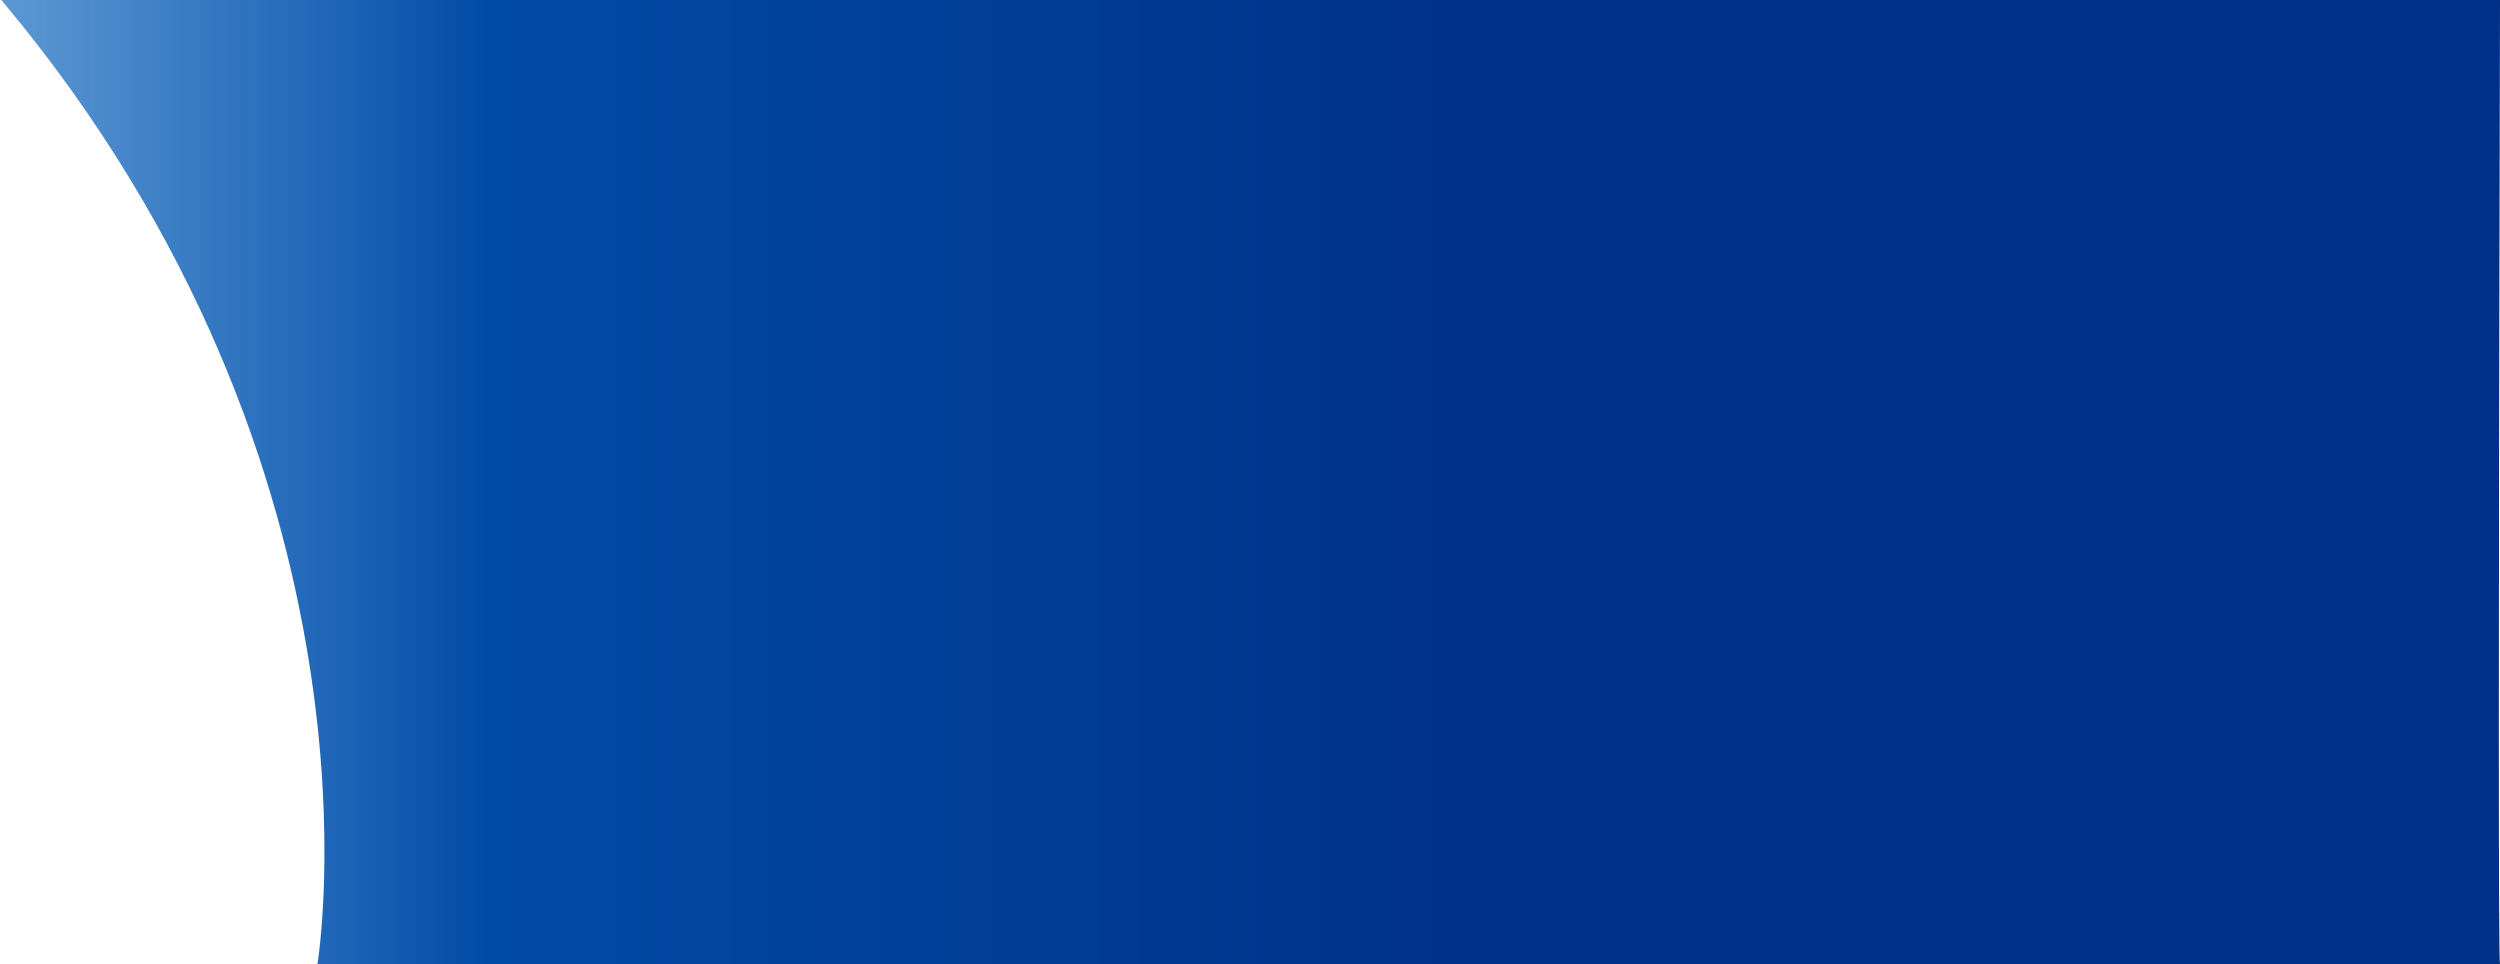
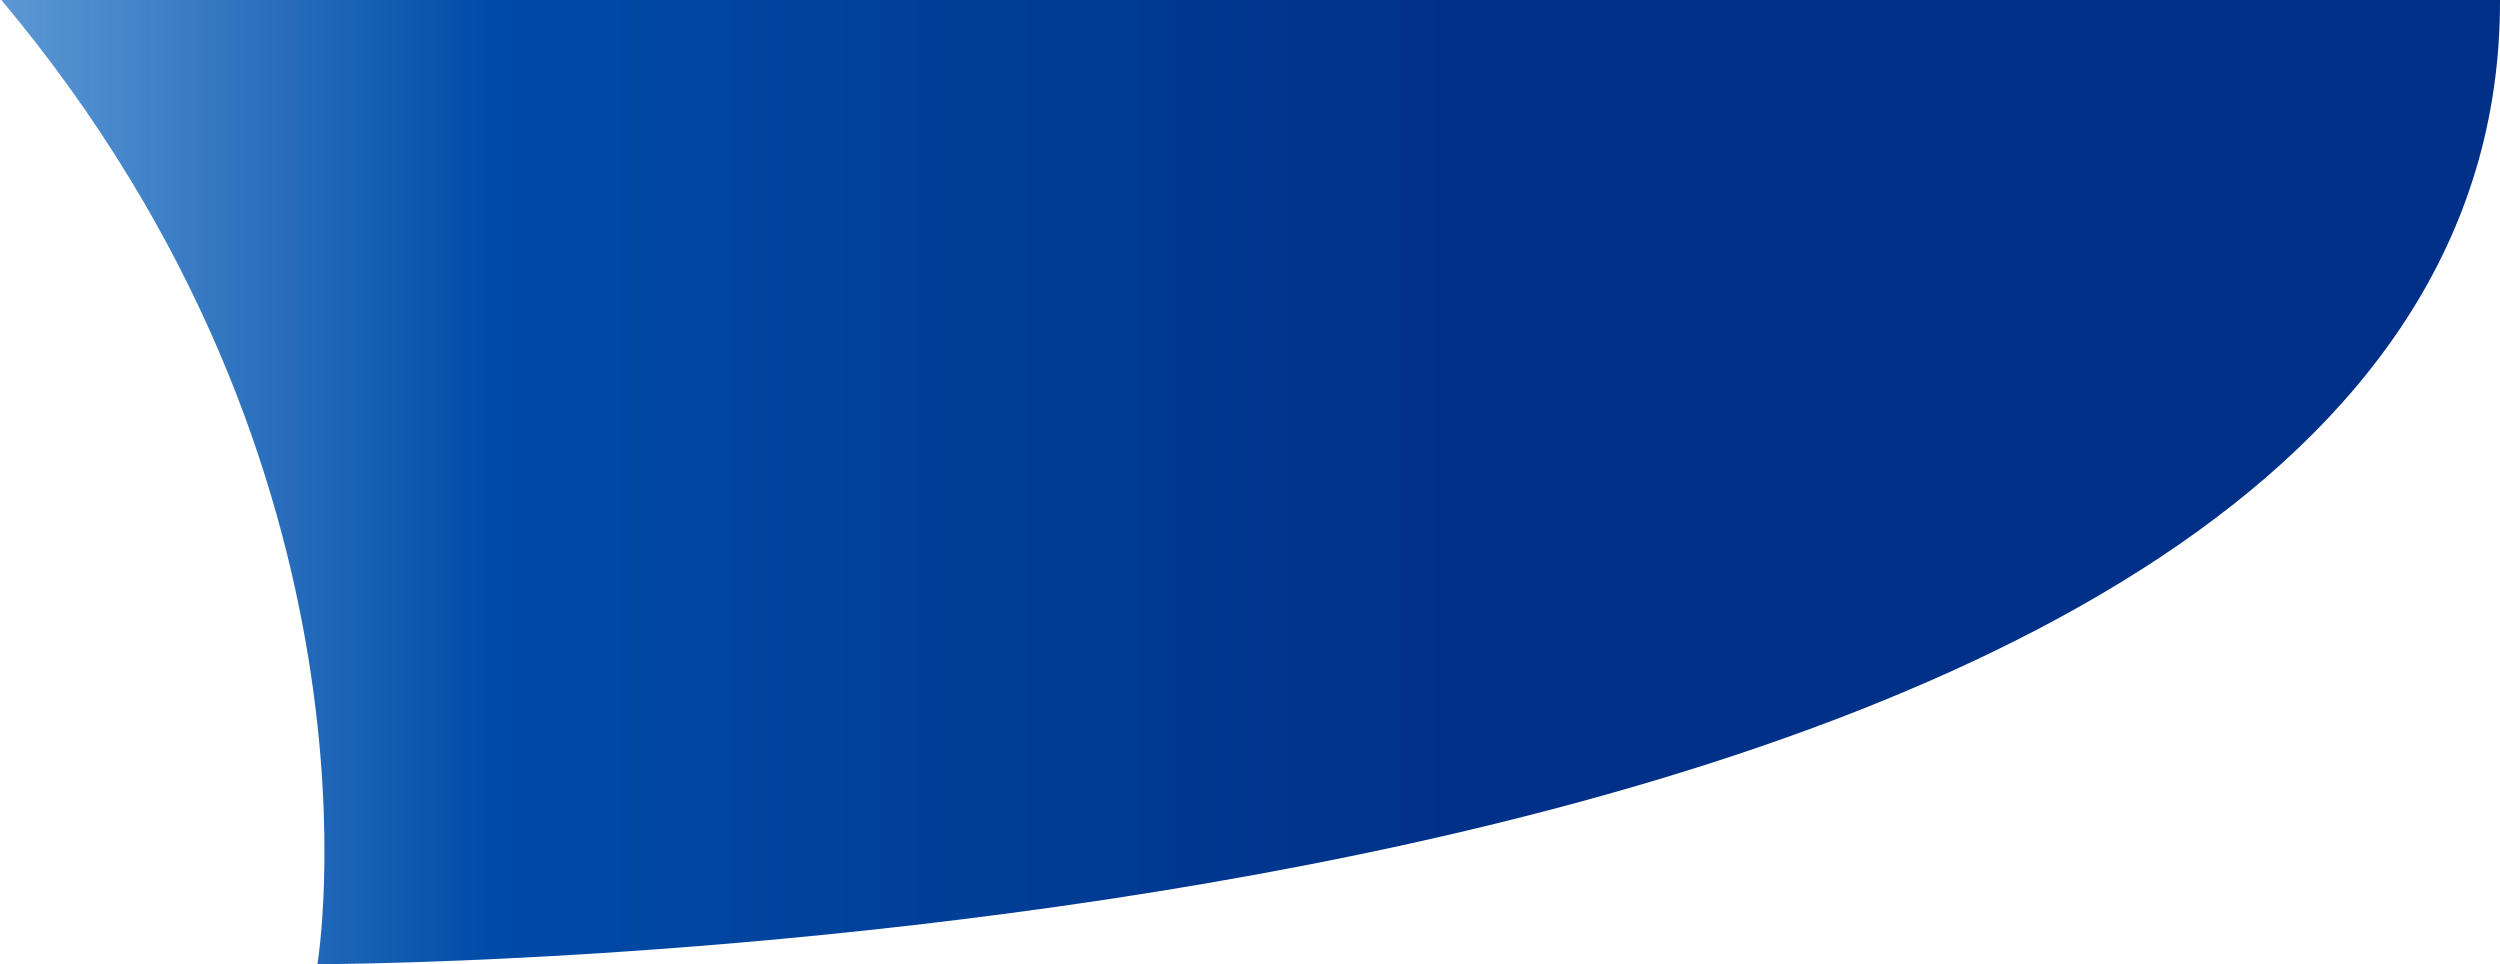
<svg xmlns="http://www.w3.org/2000/svg" width="1452px" height="560px" viewBox="0 0 1452 560" version="1.1">
  <title>Shape</title>
  <defs>
    <linearGradient x1="59.49%" y1="23.499%" x2="-1.493%" y2="23.499%" id="linearGradient-1">
      <stop stop-color="#003087" offset="0%" />
      <stop stop-color="#004BA7" offset="65.047%" />
      <stop stop-color="#005EBC" stop-opacity="0.6" offset="100%" />
    </linearGradient>
  </defs>
  <g id="Page-1" stroke="none" stroke-width="1" fill="none" fill-rule="evenodd">
    <g id="Eastern-Health---Desktop---Home-Banners---v1.1" transform="translate(-1148, -276)" fill="url(#linearGradient-1)">
      <g id="Background" transform="translate(0, 276)">
-         <path d="M1332.351,560 C1332.351,560 1380.156,276 1148.791,0 C1148.791,0 1632.528,0 2600.001,0 C2599.095,373.333 2599.095,560 2600.001,560 C2601.359,560 1332.351,560 1332.351,560 Z" id="Shape" />
+         <path d="M1332.351,560 C1332.351,560 1380.156,276 1148.791,0 C1148.791,0 1632.528,0 2600.001,0 C2601.359,560 1332.351,560 1332.351,560 Z" id="Shape" />
      </g>
    </g>
  </g>
</svg>